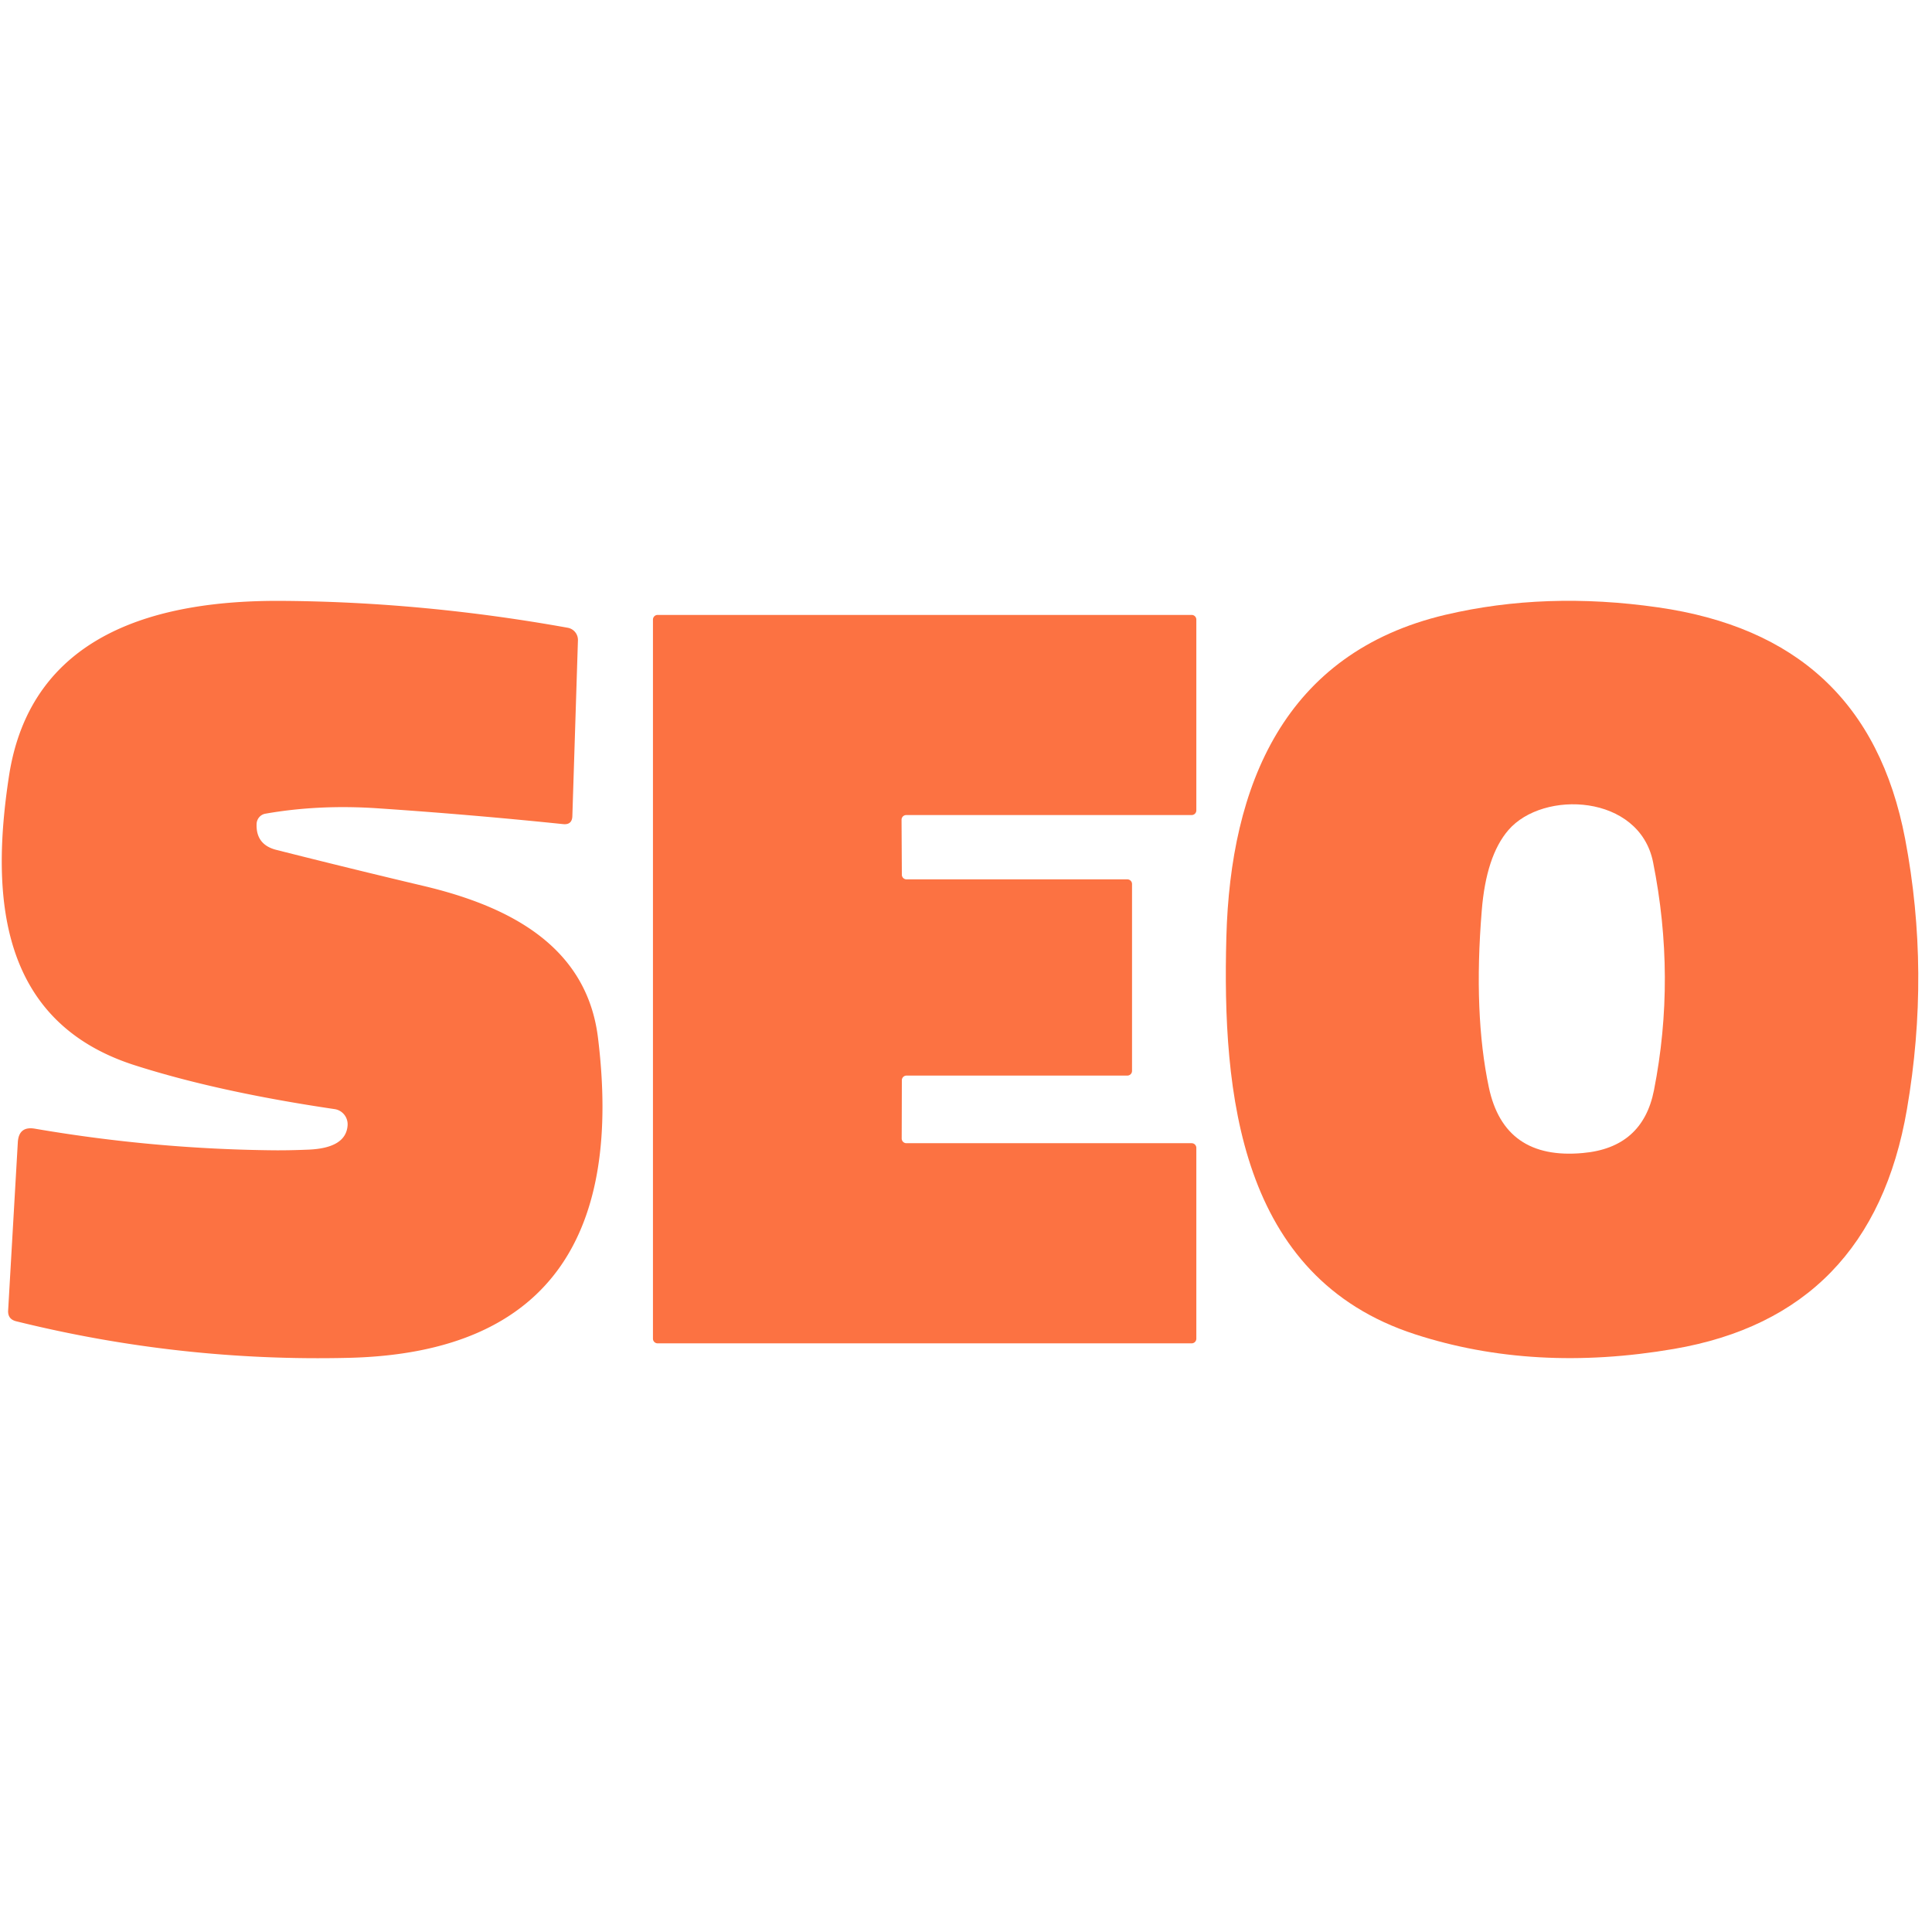
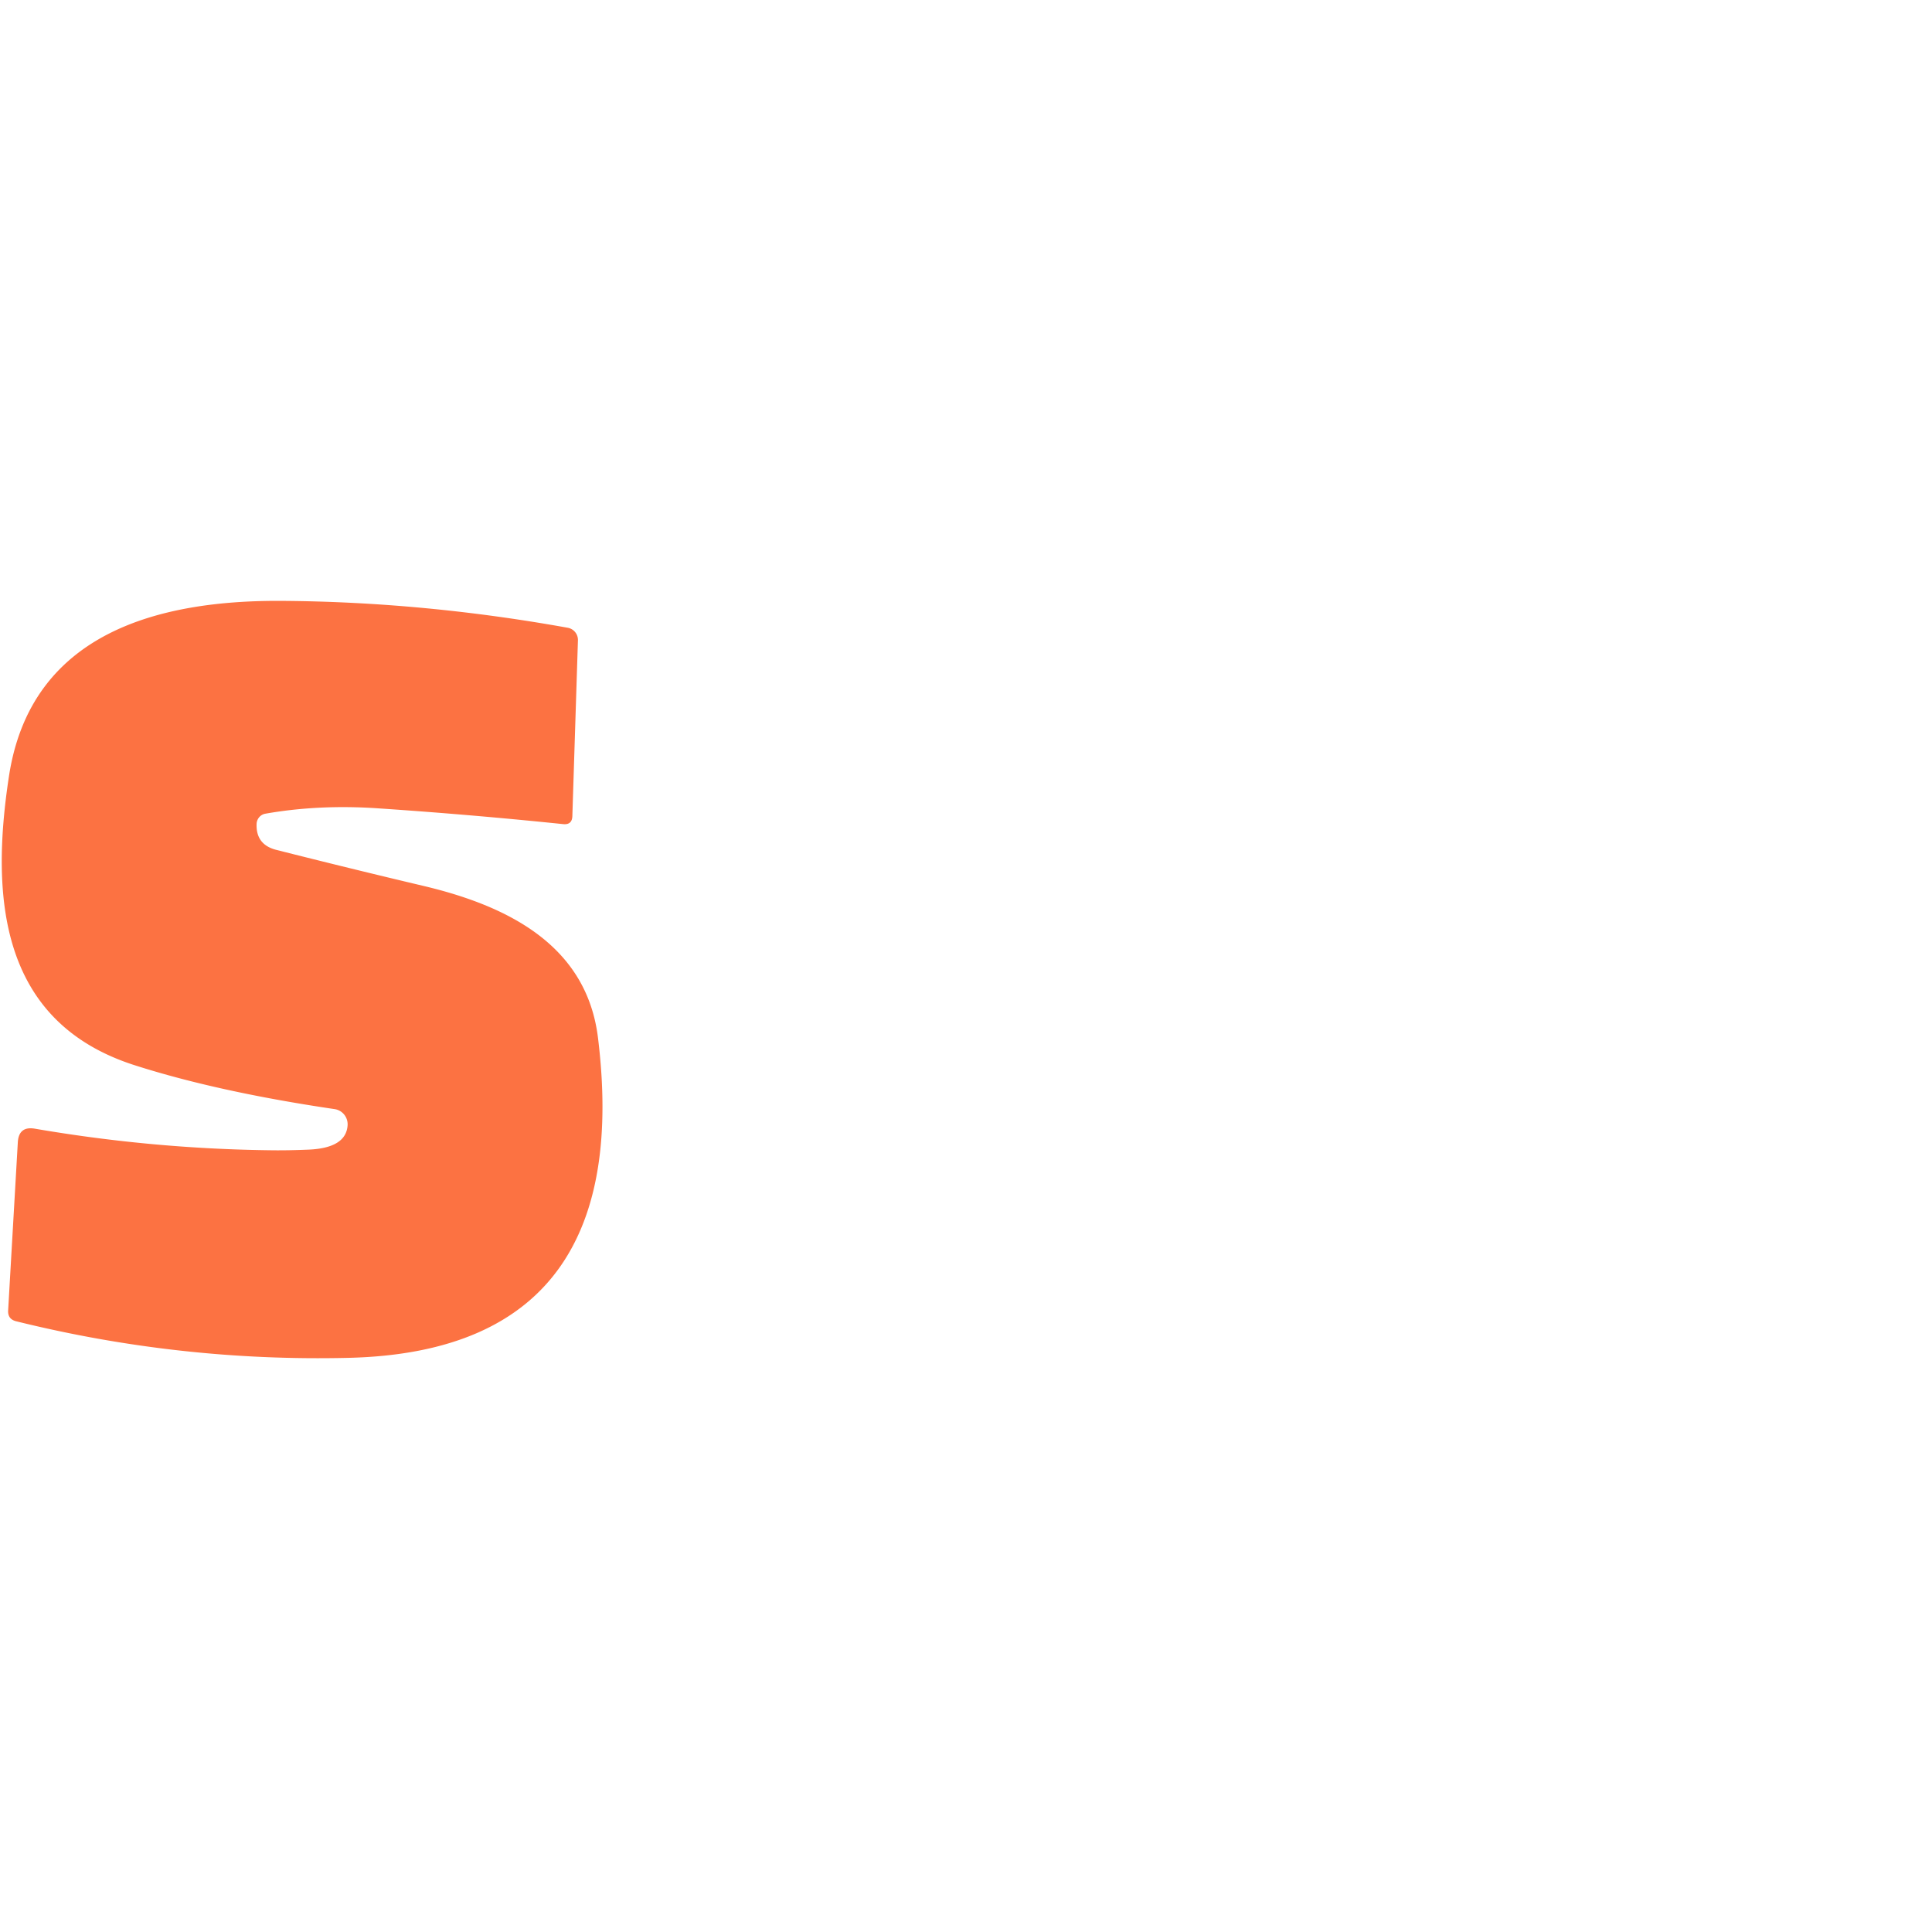
<svg xmlns="http://www.w3.org/2000/svg" version="1.1" viewBox="0.00 0.00 128.00 128.00">
  <path fill="#fc7242" d="   M 20.34 76.17   Q 22.94 76.09 23.03 74.54   A 1.02 1.01 -84.4 0 0 22.16 73.48   Q 14.44 72.34 8.94 70.58   C -0.09 67.70 -0.61 59.33 0.59 51.45   C 2.03 41.93 10.49 39.74 18.76 39.81   Q 28.11 39.88 37.61 41.59   A 0.82 0.82 0.0 0 1 38.29 42.42   L 37.92 54.07   Q 37.90 54.66 37.31 54.60   Q 31.21 53.97 25.13 53.56   Q 21.16 53.28 17.58 53.91   A 0.72 0.70 86.0 0 0 17.00 54.59   Q 16.95 55.97 18.32 56.31   Q 23.26 57.56 28.08 58.70   C 33.59 60.01 38.87 62.59 39.62 68.77   C 41.17 81.42 36.76 89.63 23.11 89.96   Q 11.95 90.23 1.08 87.54   Q 0.50 87.40 0.54 86.81   L 1.18 75.69   Q 1.24 74.59 2.32 74.78   Q 10.19 76.13 18.11 76.21   Q 19.10 76.22 20.34 76.17   Z" />
-   <path fill="#fc7242" d="   M 81.25 62.07   C 81.52 52.04 85.07 43.25 95.77 40.73   Q 102.41 39.17 109.85 40.24   C 119.00 41.55 124.49 46.52 126.22 55.58   Q 127.90 64.42 126.34 73.49   Q 124.00 87.13 110.90 89.37   Q 101.63 90.96 93.75 88.40   C 82.09 84.62 80.97 72.42 81.25 62.07   Z   M 109.52 57.12   C 108.62 52.62 102.24 52.31 99.93 55.00   Q 98.46 56.71 98.17 60.33   Q 97.61 67.16 98.64 72.04   Q 99.66 76.87 104.87 76.39   Q 108.83 76.04 109.58 72.23   Q 111.05 64.77 109.52 57.12   Z" />
-   <path fill="#fc7242" d="   M 59.75 71.57   L 59.74 75.43   A 0.31 0.31 0.0 0 0 60.05 75.74   L 78.95 75.74   A 0.31 0.31 0.0 0 1 79.26 76.05   L 79.26 88.69   A 0.31 0.31 0.0 0 1 78.95 89.00   L 43.57 89.00   A 0.31 0.31 0.0 0 1 43.26 88.69   L 43.26 41.05   A 0.31 0.31 0.0 0 1 43.57 40.74   L 78.95 40.74   A 0.31 0.31 0.0 0 1 79.26 41.05   L 79.26 53.69   A 0.31 0.31 0.0 0 1 78.95 54.00   L 60.04 54.00   A 0.31 0.31 0.0 0 0 59.73 54.31   L 59.75 57.95   A 0.31 0.31 0.0 0 0 60.06 58.26   L 74.69 58.26   A 0.31 0.31 0.0 0 1 75.00 58.57   L 75.00 70.95   A 0.31 0.31 0.0 0 1 74.69 71.26   L 60.06 71.26   A 0.31 0.31 0.0 0 0 59.75 71.57   Z" />
</svg>